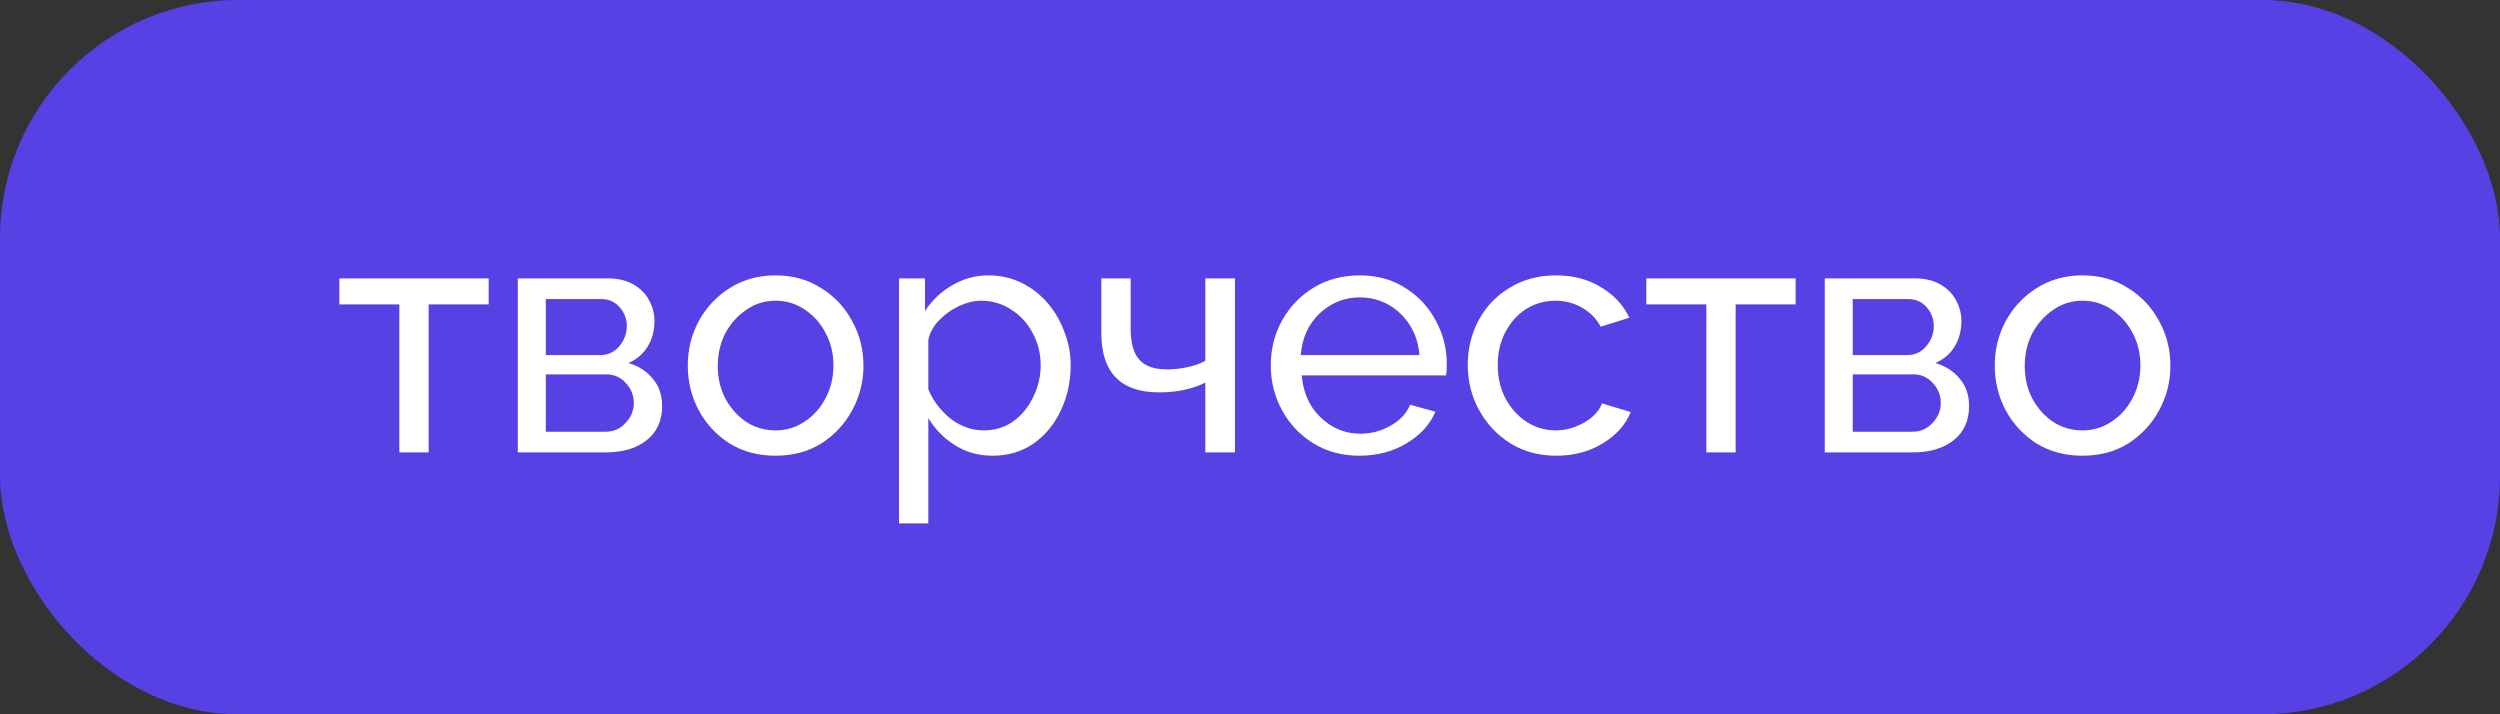
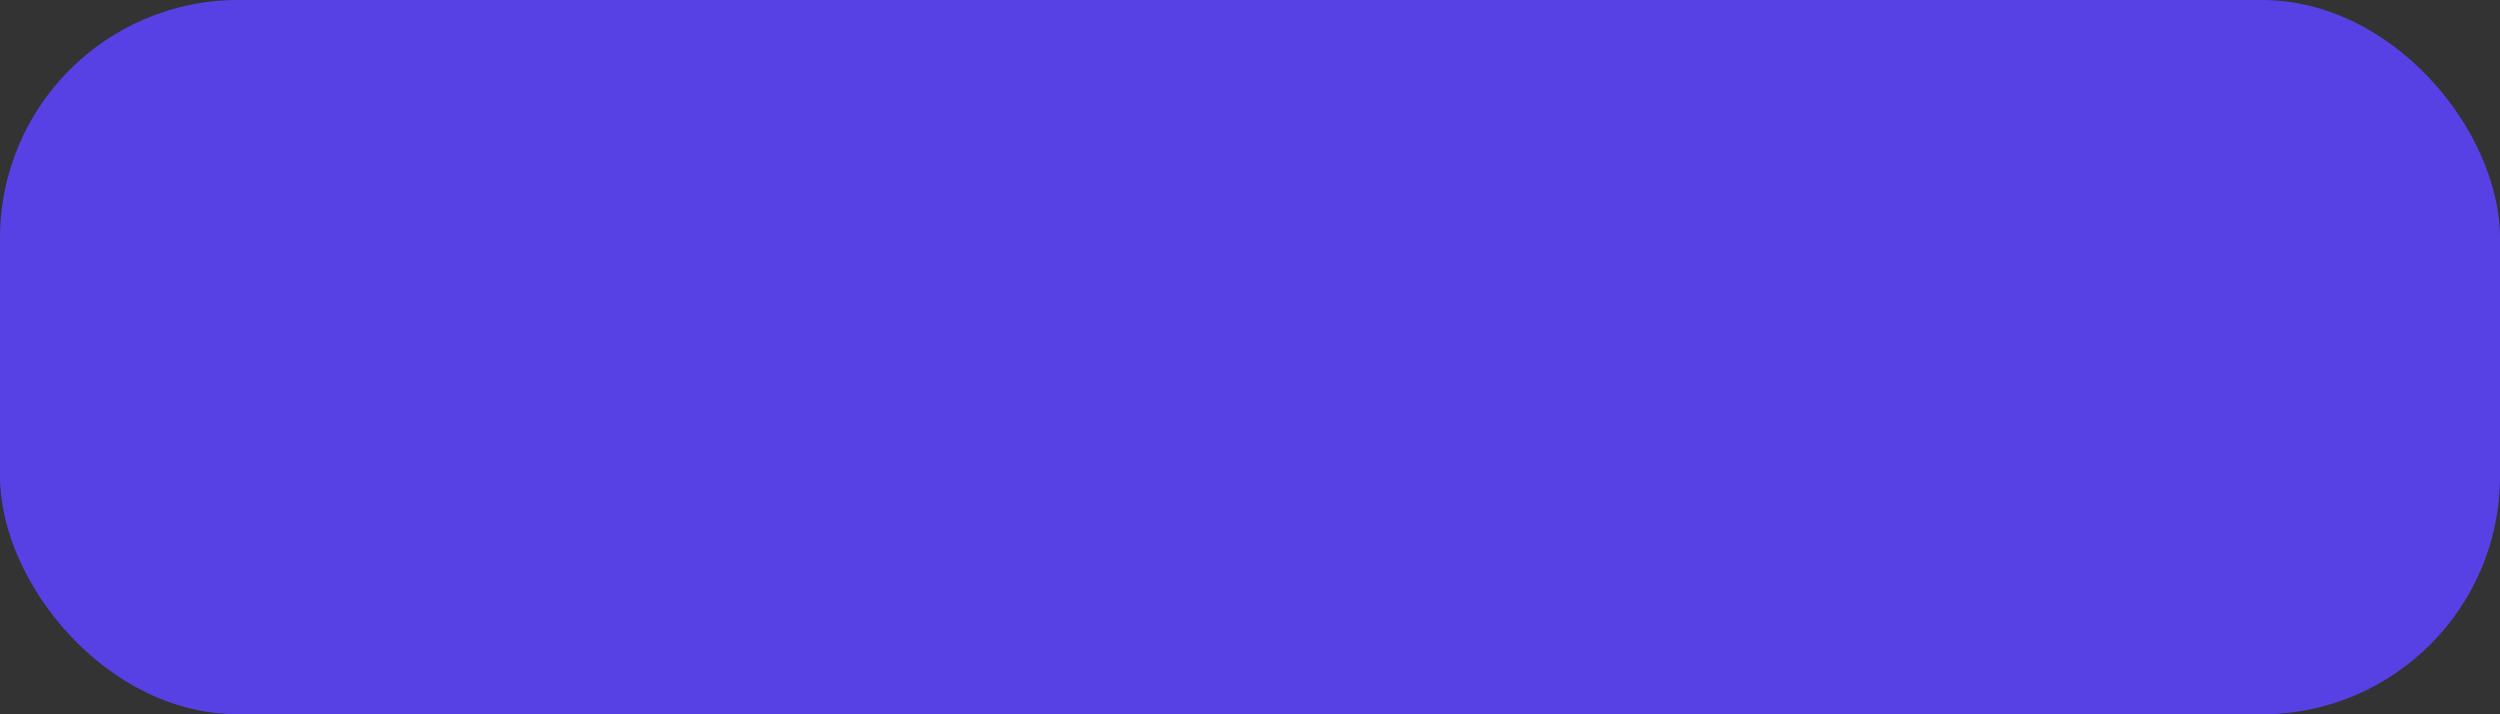
<svg xmlns="http://www.w3.org/2000/svg" width="105" height="30" viewBox="0 0 105 30" fill="none">
  <rect x="0" y="0" width="105" height="30" fill="#333333" stroke="none" />
  <rect width="105" height="30" rx="10" fill="#5741E4" />
-   <path d="M16.772 19V12.784H14.252V11.692H20.524V12.784H18.004V19H16.772ZM21.748 19V11.692H25.528C25.966 11.692 26.33 11.781 26.62 11.958C26.909 12.126 27.124 12.345 27.264 12.616C27.413 12.887 27.488 13.176 27.488 13.484C27.488 13.876 27.394 14.231 27.208 14.548C27.021 14.856 26.75 15.089 26.396 15.248C26.816 15.369 27.156 15.589 27.418 15.906C27.679 16.214 27.81 16.597 27.81 17.054C27.81 17.67 27.59 18.151 27.152 18.496C26.722 18.832 26.158 19 25.458 19H21.748ZM22.924 14.912H25.206C25.532 14.912 25.798 14.791 26.004 14.548C26.218 14.296 26.326 14.011 26.326 13.694C26.326 13.386 26.223 13.12 26.018 12.896C25.822 12.672 25.565 12.56 25.248 12.56H22.924V14.912ZM22.924 18.132H25.43C25.766 18.132 26.046 18.011 26.27 17.768C26.503 17.525 26.62 17.245 26.62 16.928C26.62 16.601 26.508 16.321 26.284 16.088C26.069 15.845 25.798 15.724 25.472 15.724H22.924V18.132ZM32.569 19.14C31.841 19.14 31.197 18.967 30.637 18.622C30.086 18.267 29.657 17.805 29.349 17.236C29.041 16.657 28.887 16.032 28.887 15.36C28.887 14.679 29.041 14.053 29.349 13.484C29.666 12.905 30.1 12.443 30.651 12.098C31.211 11.743 31.85 11.566 32.569 11.566C33.297 11.566 33.936 11.743 34.487 12.098C35.047 12.443 35.481 12.905 35.789 13.484C36.106 14.053 36.265 14.679 36.265 15.36C36.265 16.032 36.106 16.657 35.789 17.236C35.481 17.805 35.051 18.267 34.501 18.622C33.95 18.967 33.306 19.14 32.569 19.14ZM30.147 15.374C30.147 15.878 30.254 16.335 30.469 16.746C30.693 17.157 30.987 17.483 31.351 17.726C31.715 17.959 32.121 18.076 32.569 18.076C33.017 18.076 33.423 17.955 33.787 17.712C34.16 17.469 34.454 17.143 34.669 16.732C34.893 16.312 35.005 15.85 35.005 15.346C35.005 14.842 34.893 14.385 34.669 13.974C34.454 13.563 34.16 13.237 33.787 12.994C33.423 12.751 33.017 12.63 32.569 12.63C32.121 12.63 31.715 12.756 31.351 13.008C30.987 13.251 30.693 13.577 30.469 13.988C30.254 14.399 30.147 14.861 30.147 15.374ZM41.692 19.14C41.094 19.14 40.562 18.991 40.096 18.692C39.629 18.393 39.26 18.015 38.99 17.558V21.982H37.758V11.692H38.85V13.064C39.139 12.616 39.517 12.257 39.984 11.986C40.45 11.706 40.959 11.566 41.51 11.566C42.014 11.566 42.476 11.669 42.896 11.874C43.316 12.079 43.68 12.359 43.988 12.714C44.296 13.069 44.534 13.475 44.702 13.932C44.879 14.38 44.968 14.851 44.968 15.346C44.968 16.037 44.828 16.671 44.548 17.25C44.277 17.829 43.894 18.291 43.4 18.636C42.905 18.972 42.336 19.14 41.692 19.14ZM41.314 18.076C41.799 18.076 42.219 17.945 42.574 17.684C42.928 17.423 43.204 17.082 43.4 16.662C43.605 16.242 43.708 15.803 43.708 15.346C43.708 14.851 43.596 14.399 43.372 13.988C43.157 13.577 42.858 13.251 42.476 13.008C42.102 12.756 41.678 12.63 41.202 12.63C40.912 12.63 40.604 12.705 40.278 12.854C39.96 13.003 39.68 13.204 39.438 13.456C39.204 13.699 39.055 13.969 38.99 14.268V16.354C39.195 16.839 39.508 17.25 39.928 17.586C40.357 17.913 40.819 18.076 41.314 18.076ZM50.624 19V16.074C50.055 16.345 49.411 16.48 48.692 16.48C47.068 16.48 46.256 15.649 46.256 13.988V11.692H47.488V13.82C47.488 14.408 47.61 14.837 47.852 15.108C48.095 15.379 48.482 15.514 49.014 15.514C49.313 15.514 49.607 15.481 49.896 15.416C50.195 15.351 50.438 15.262 50.624 15.15V11.692H51.87V19H50.624ZM57.097 19.14C56.369 19.14 55.725 18.967 55.165 18.622C54.605 18.277 54.166 17.815 53.849 17.236C53.532 16.657 53.373 16.027 53.373 15.346C53.373 14.655 53.532 14.025 53.849 13.456C54.166 12.887 54.605 12.429 55.165 12.084C55.734 11.739 56.383 11.566 57.111 11.566C57.849 11.566 58.488 11.743 59.029 12.098C59.58 12.443 60.005 12.901 60.303 13.47C60.611 14.03 60.765 14.637 60.765 15.29C60.765 15.495 60.756 15.654 60.737 15.766H54.675C54.712 16.242 54.843 16.667 55.067 17.04C55.3 17.404 55.599 17.693 55.963 17.908C56.327 18.113 56.719 18.216 57.139 18.216C57.587 18.216 58.007 18.104 58.399 17.88C58.8 17.656 59.076 17.362 59.225 16.998L60.289 17.292C60.056 17.833 59.65 18.277 59.071 18.622C58.492 18.967 57.834 19.14 57.097 19.14ZM54.633 14.912H59.617C59.58 14.436 59.444 14.016 59.211 13.652C58.978 13.288 58.679 13.003 58.315 12.798C57.951 12.593 57.55 12.49 57.111 12.49C56.682 12.49 56.285 12.593 55.921 12.798C55.557 13.003 55.258 13.288 55.025 13.652C54.801 14.016 54.67 14.436 54.633 14.912ZM65.369 19.14C64.641 19.14 63.997 18.967 63.437 18.622C62.877 18.267 62.438 17.801 62.121 17.222C61.803 16.643 61.645 16.013 61.645 15.332C61.645 14.641 61.799 14.011 62.107 13.442C62.415 12.873 62.849 12.42 63.409 12.084C63.969 11.739 64.617 11.566 65.355 11.566C66.073 11.566 66.699 11.729 67.231 12.056C67.772 12.373 68.173 12.803 68.435 13.344L67.231 13.722C67.044 13.377 66.783 13.111 66.447 12.924C66.111 12.728 65.737 12.63 65.327 12.63C64.879 12.63 64.468 12.747 64.095 12.98C63.731 13.213 63.441 13.535 63.227 13.946C63.012 14.347 62.905 14.809 62.905 15.332C62.905 15.845 63.012 16.312 63.227 16.732C63.451 17.143 63.745 17.469 64.109 17.712C64.482 17.955 64.893 18.076 65.341 18.076C65.63 18.076 65.905 18.025 66.167 17.922C66.437 17.819 66.671 17.684 66.867 17.516C67.072 17.339 67.212 17.147 67.287 16.942L68.491 17.306C68.276 17.838 67.884 18.277 67.315 18.622C66.755 18.967 66.106 19.14 65.369 19.14ZM71.665 19V12.784H69.145V11.692H75.417V12.784H72.897V19H71.665ZM76.64 19V11.692H80.42C80.859 11.692 81.223 11.781 81.512 11.958C81.802 12.126 82.016 12.345 82.156 12.616C82.305 12.887 82.38 13.176 82.38 13.484C82.38 13.876 82.287 14.231 82.1 14.548C81.913 14.856 81.643 15.089 81.288 15.248C81.708 15.369 82.049 15.589 82.31 15.906C82.572 16.214 82.702 16.597 82.702 17.054C82.702 17.67 82.483 18.151 82.044 18.496C81.615 18.832 81.05 19 80.35 19H76.64ZM77.816 14.912H80.098C80.425 14.912 80.691 14.791 80.896 14.548C81.111 14.296 81.218 14.011 81.218 13.694C81.218 13.386 81.115 13.12 80.91 12.896C80.714 12.672 80.457 12.56 80.14 12.56H77.816V14.912ZM77.816 18.132H80.322C80.658 18.132 80.938 18.011 81.162 17.768C81.395 17.525 81.512 17.245 81.512 16.928C81.512 16.601 81.4 16.321 81.176 16.088C80.962 15.845 80.691 15.724 80.364 15.724H77.816V18.132ZM87.461 19.14C86.733 19.14 86.089 18.967 85.529 18.622C84.979 18.267 84.549 17.805 84.241 17.236C83.933 16.657 83.779 16.032 83.779 15.36C83.779 14.679 83.933 14.053 84.241 13.484C84.559 12.905 84.993 12.443 85.543 12.098C86.103 11.743 86.743 11.566 87.461 11.566C88.189 11.566 88.829 11.743 89.379 12.098C89.939 12.443 90.373 12.905 90.681 13.484C90.999 14.053 91.157 14.679 91.157 15.36C91.157 16.032 90.999 16.657 90.681 17.236C90.373 17.805 89.944 18.267 89.393 18.622C88.843 18.967 88.199 19.14 87.461 19.14ZM85.039 15.374C85.039 15.878 85.147 16.335 85.361 16.746C85.585 17.157 85.879 17.483 86.243 17.726C86.607 17.959 87.013 18.076 87.461 18.076C87.909 18.076 88.315 17.955 88.679 17.712C89.053 17.469 89.347 17.143 89.561 16.732C89.785 16.312 89.897 15.85 89.897 15.346C89.897 14.842 89.785 14.385 89.561 13.974C89.347 13.563 89.053 13.237 88.679 12.994C88.315 12.751 87.909 12.63 87.461 12.63C87.013 12.63 86.607 12.756 86.243 13.008C85.879 13.251 85.585 13.577 85.361 13.988C85.147 14.399 85.039 14.861 85.039 15.374Z" fill="white" />
</svg>